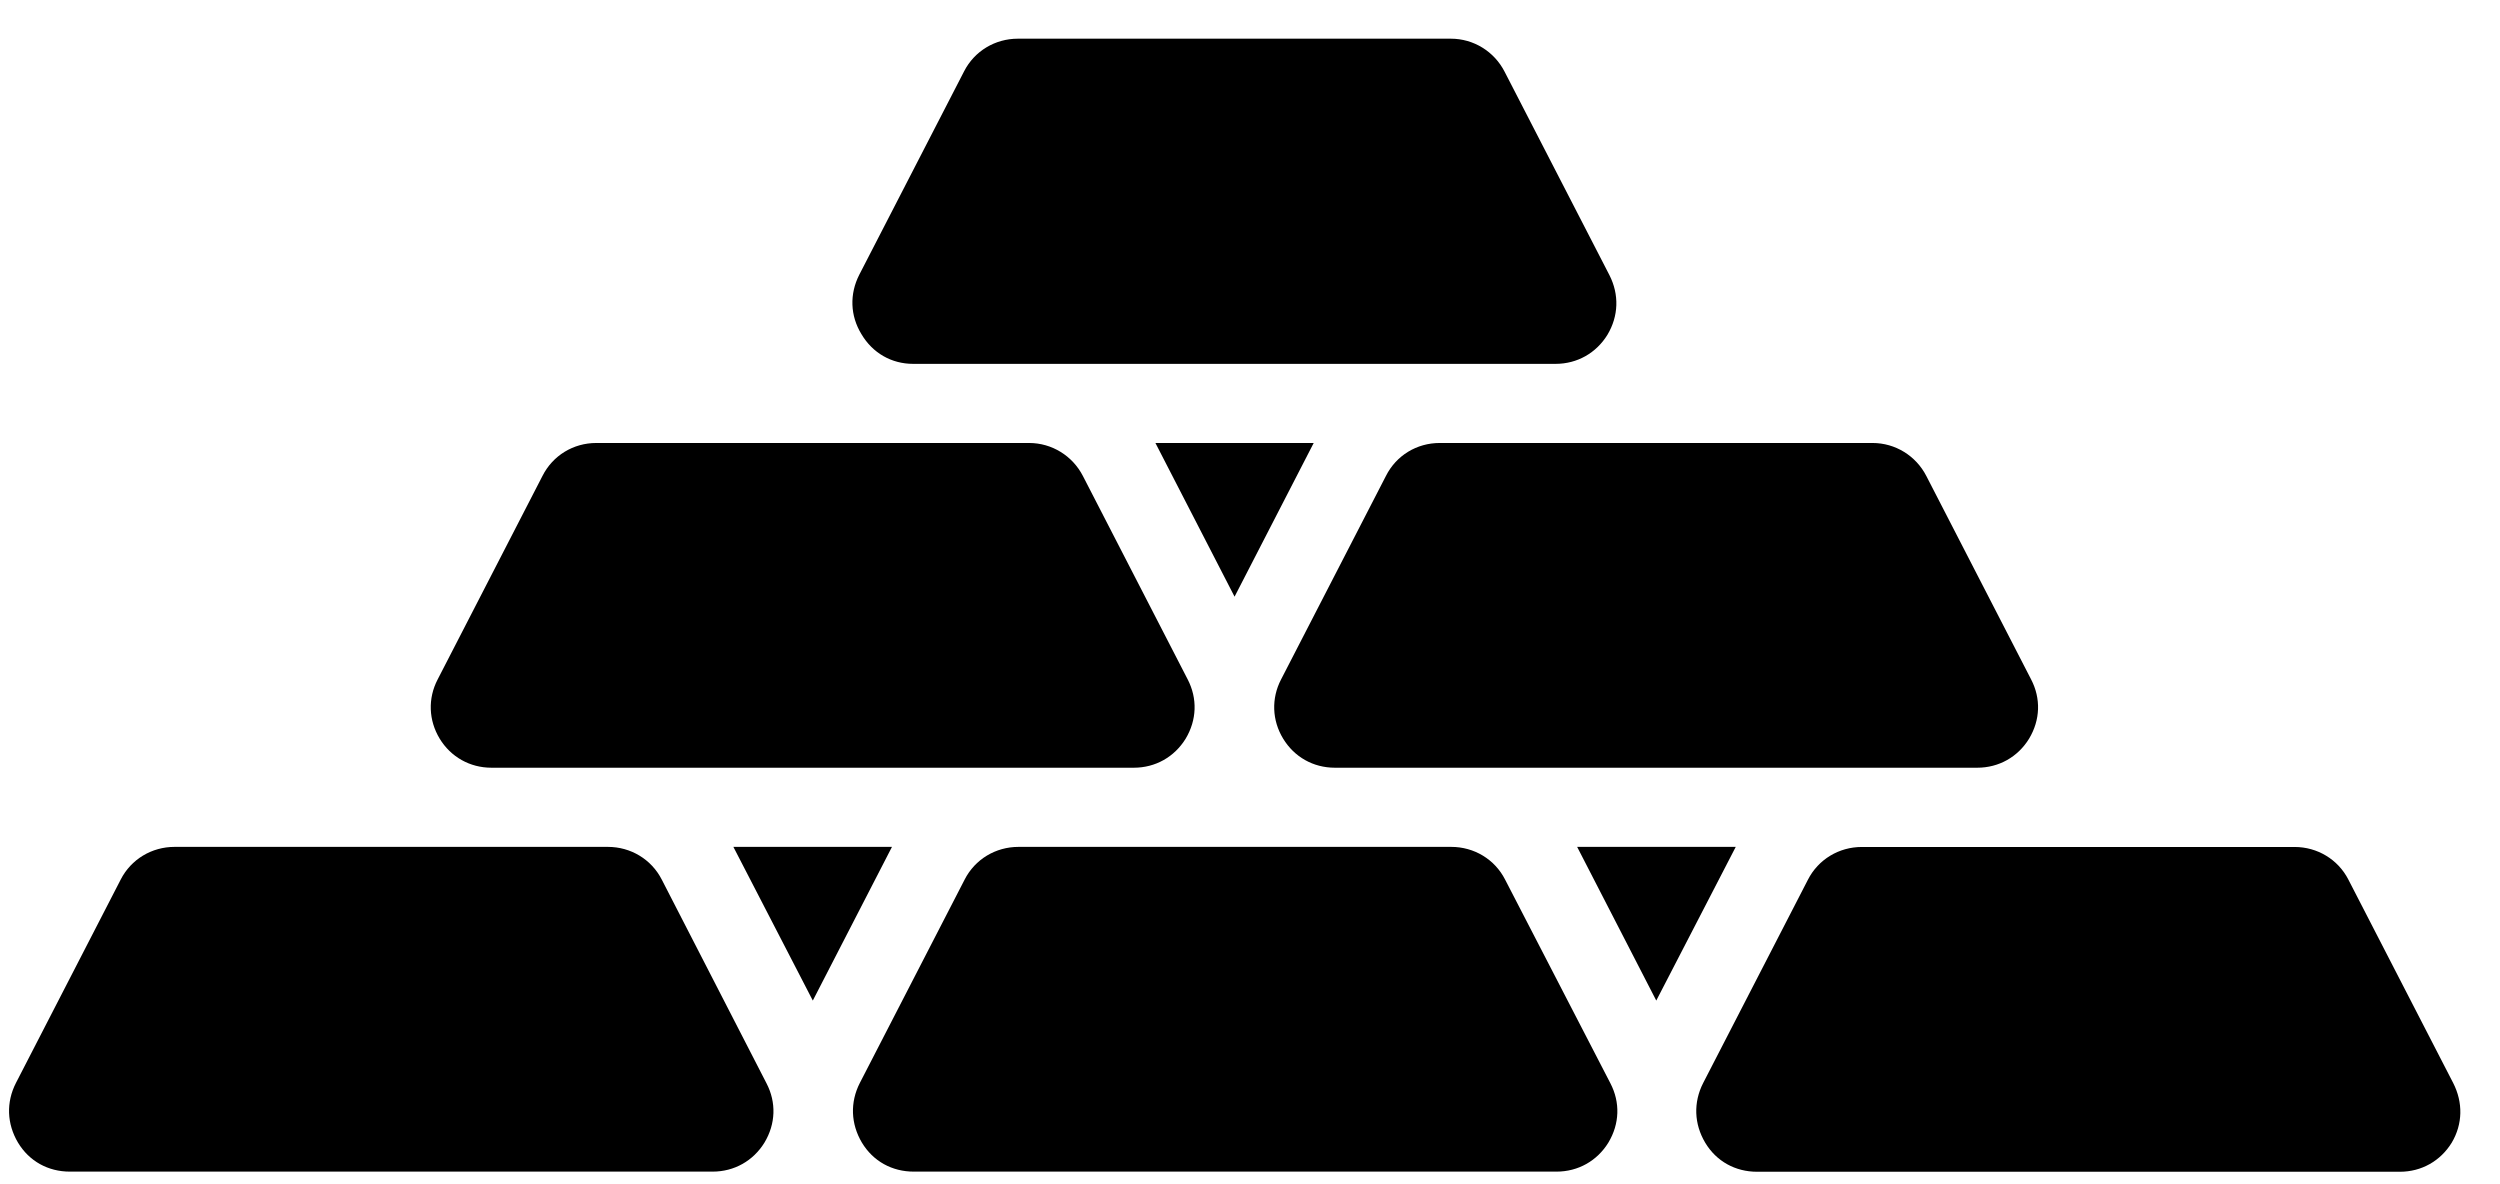
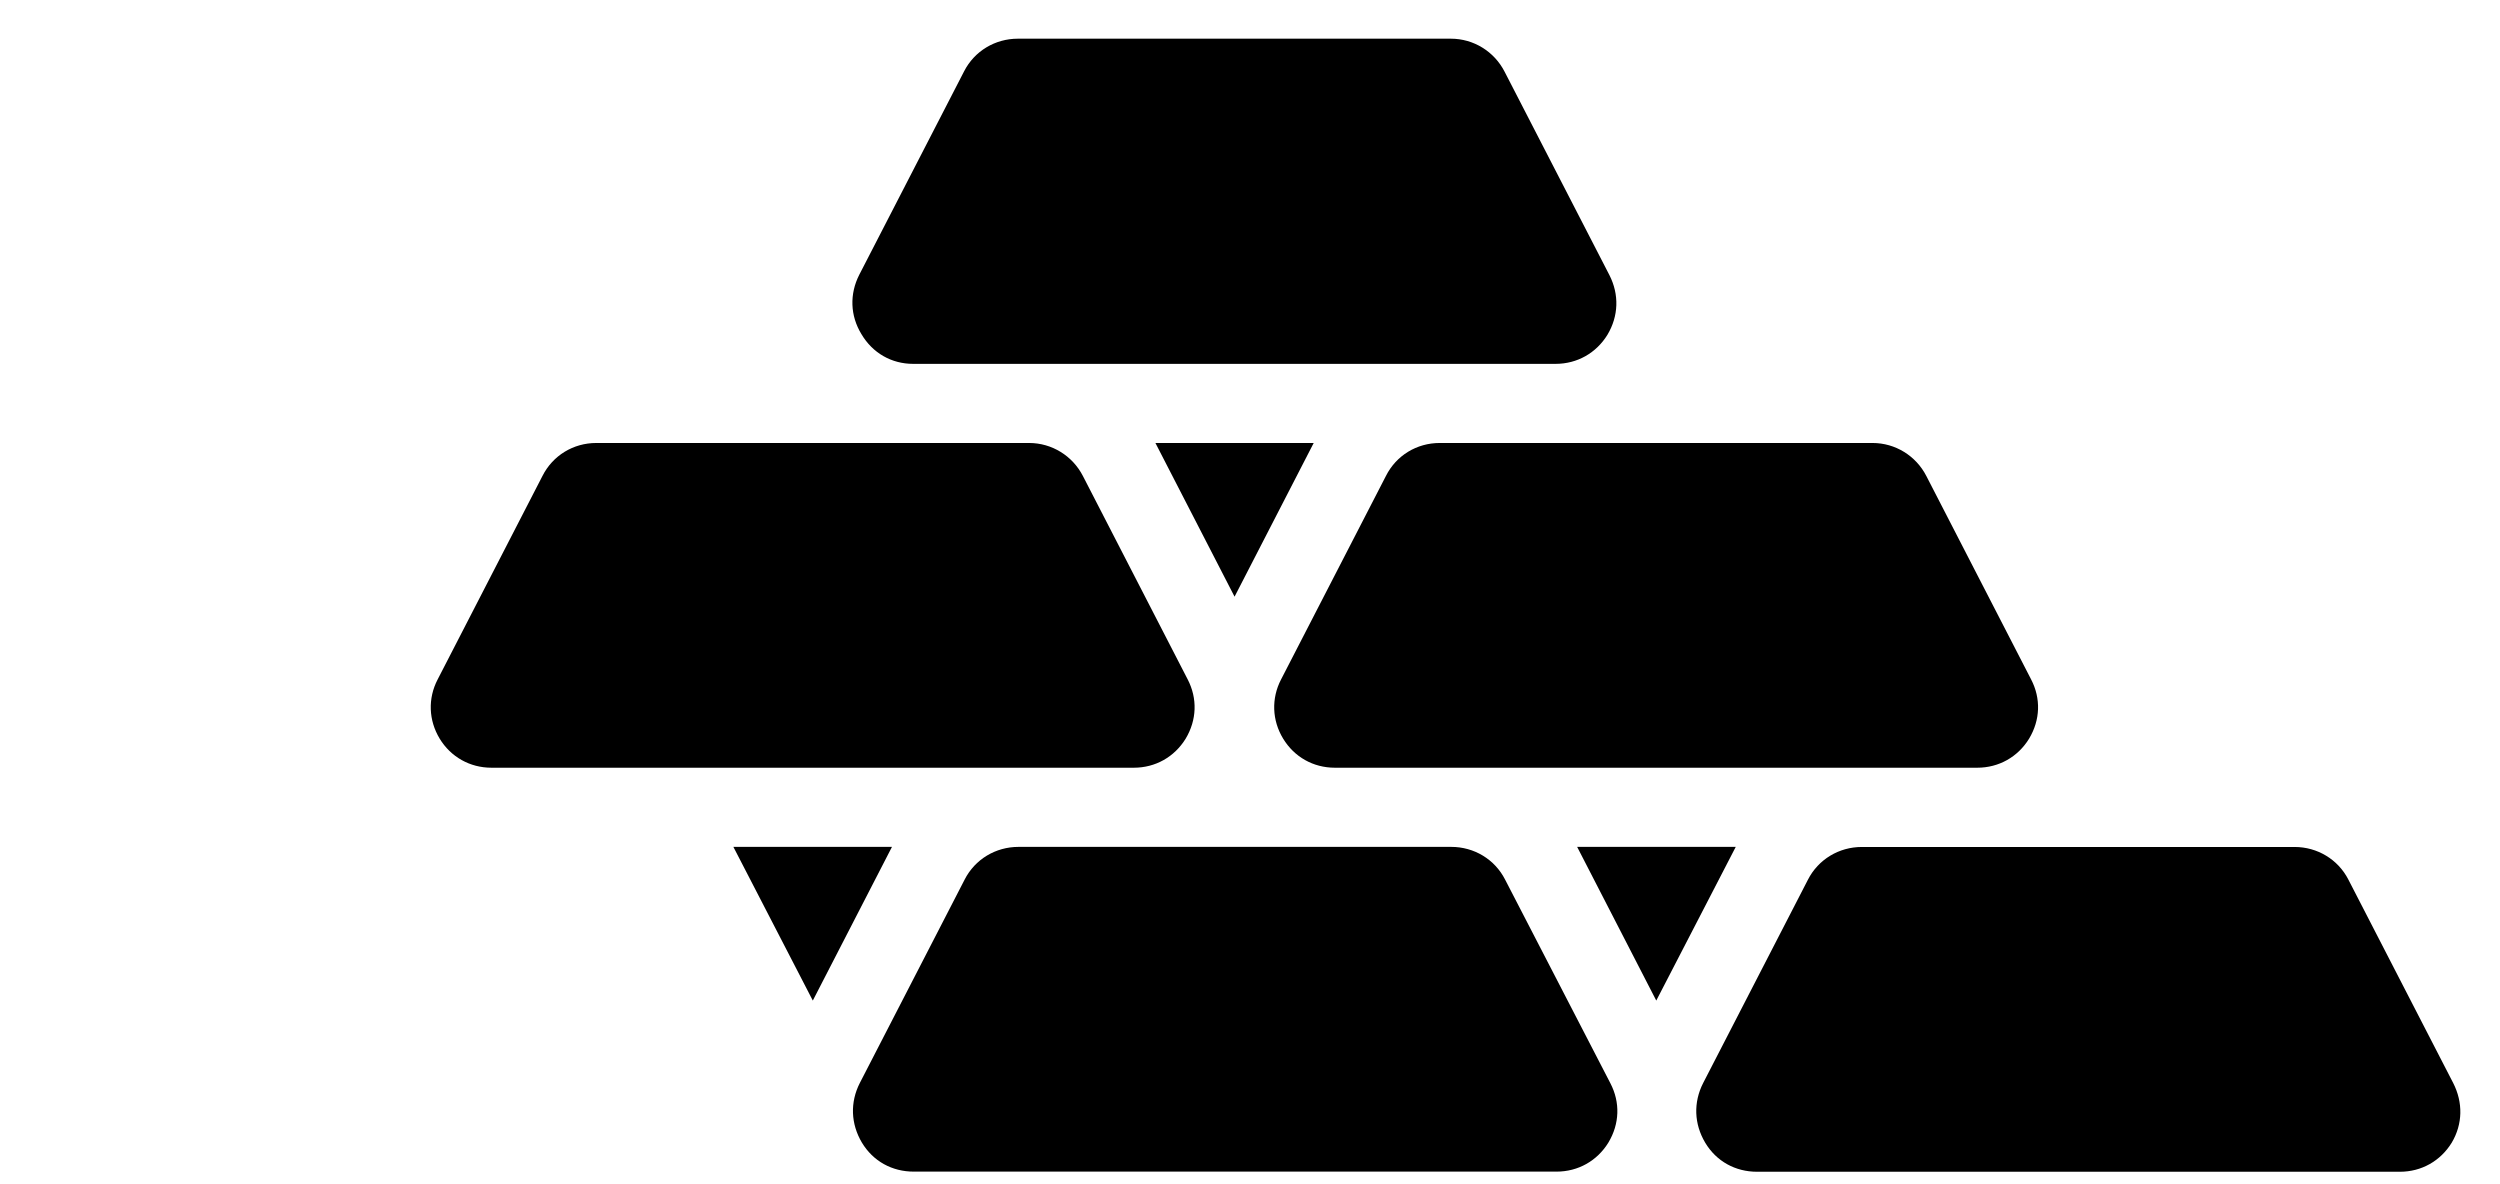
<svg xmlns="http://www.w3.org/2000/svg" width="57" height="27" viewBox="0 0 57 27" fill="none">
  <path d="M11.204 17.504H25.852C26.344 17.504 26.777 17.258 27.033 16.842C27.288 16.416 27.305 15.926 27.079 15.49L24.691 10.854C24.454 10.392 23.982 10.1 23.463 10.1H13.595C13.076 10.1 12.604 10.382 12.367 10.854L9.979 15.49C9.752 15.924 9.772 16.425 10.025 16.842C10.278 17.258 10.714 17.504 11.204 17.504Z" fill="black" />
  <path d="M20.819 8.296H35.468C35.959 8.296 36.393 8.05 36.649 7.634C36.904 7.208 36.921 6.718 36.695 6.273L34.306 1.637C34.07 1.174 33.598 0.882 33.079 0.882H23.208C22.689 0.882 22.217 1.164 21.981 1.627L19.592 6.263C19.366 6.706 19.385 7.198 19.638 7.614C19.894 8.05 20.328 8.296 20.819 8.296Z" fill="black" />
  <path d="M30.434 17.504H45.082C45.574 17.504 46.008 17.258 46.263 16.842C46.519 16.416 46.536 15.926 46.309 15.49L43.921 10.854C43.685 10.392 43.212 10.1 42.694 10.1H32.825C32.306 10.1 31.834 10.382 31.598 10.854L29.209 15.49C28.983 15.924 29.002 16.425 29.256 16.842C29.509 17.258 29.942 17.504 30.434 17.504Z" fill="black" />
  <path d="M26.344 10.101L28.148 13.604L29.952 10.101H26.344Z" fill="black" />
  <path d="M35.959 19.309L37.763 22.813L39.575 19.309H35.959Z" fill="black" />
  <path d="M34.316 20.054C34.08 19.591 33.608 19.309 33.089 19.309H23.221C22.702 19.309 22.23 19.591 21.994 20.054L19.605 24.69C19.378 25.133 19.398 25.625 19.651 26.051C19.907 26.477 20.34 26.713 20.832 26.713H35.49C35.982 26.713 36.416 26.467 36.671 26.051C36.927 25.625 36.944 25.135 36.717 24.699L34.316 20.054Z" fill="black" />
  <path d="M16.721 19.309L18.532 22.813L20.337 19.309H16.721Z" fill="black" />
  <path d="M55.933 24.693L53.544 20.057C53.308 19.594 52.835 19.311 52.317 19.311H42.448C41.93 19.311 41.457 19.594 41.221 20.057L38.832 24.693C38.606 25.136 38.625 25.628 38.879 26.054C39.134 26.48 39.568 26.716 40.06 26.716H54.718C55.21 26.716 55.643 26.47 55.899 26.054C56.152 25.628 56.159 25.136 55.933 24.693Z" fill="black" />
-   <path d="M15.088 20.054C14.851 19.591 14.379 19.309 13.861 19.309H3.979C3.461 19.309 2.988 19.591 2.752 20.054L0.364 24.69C0.137 25.133 0.157 25.625 0.41 26.051C0.666 26.477 1.099 26.713 1.591 26.713H16.249C16.741 26.713 17.174 26.467 17.43 26.051C17.686 25.625 17.703 25.135 17.476 24.699L15.088 20.054Z" fill="black" />
</svg>